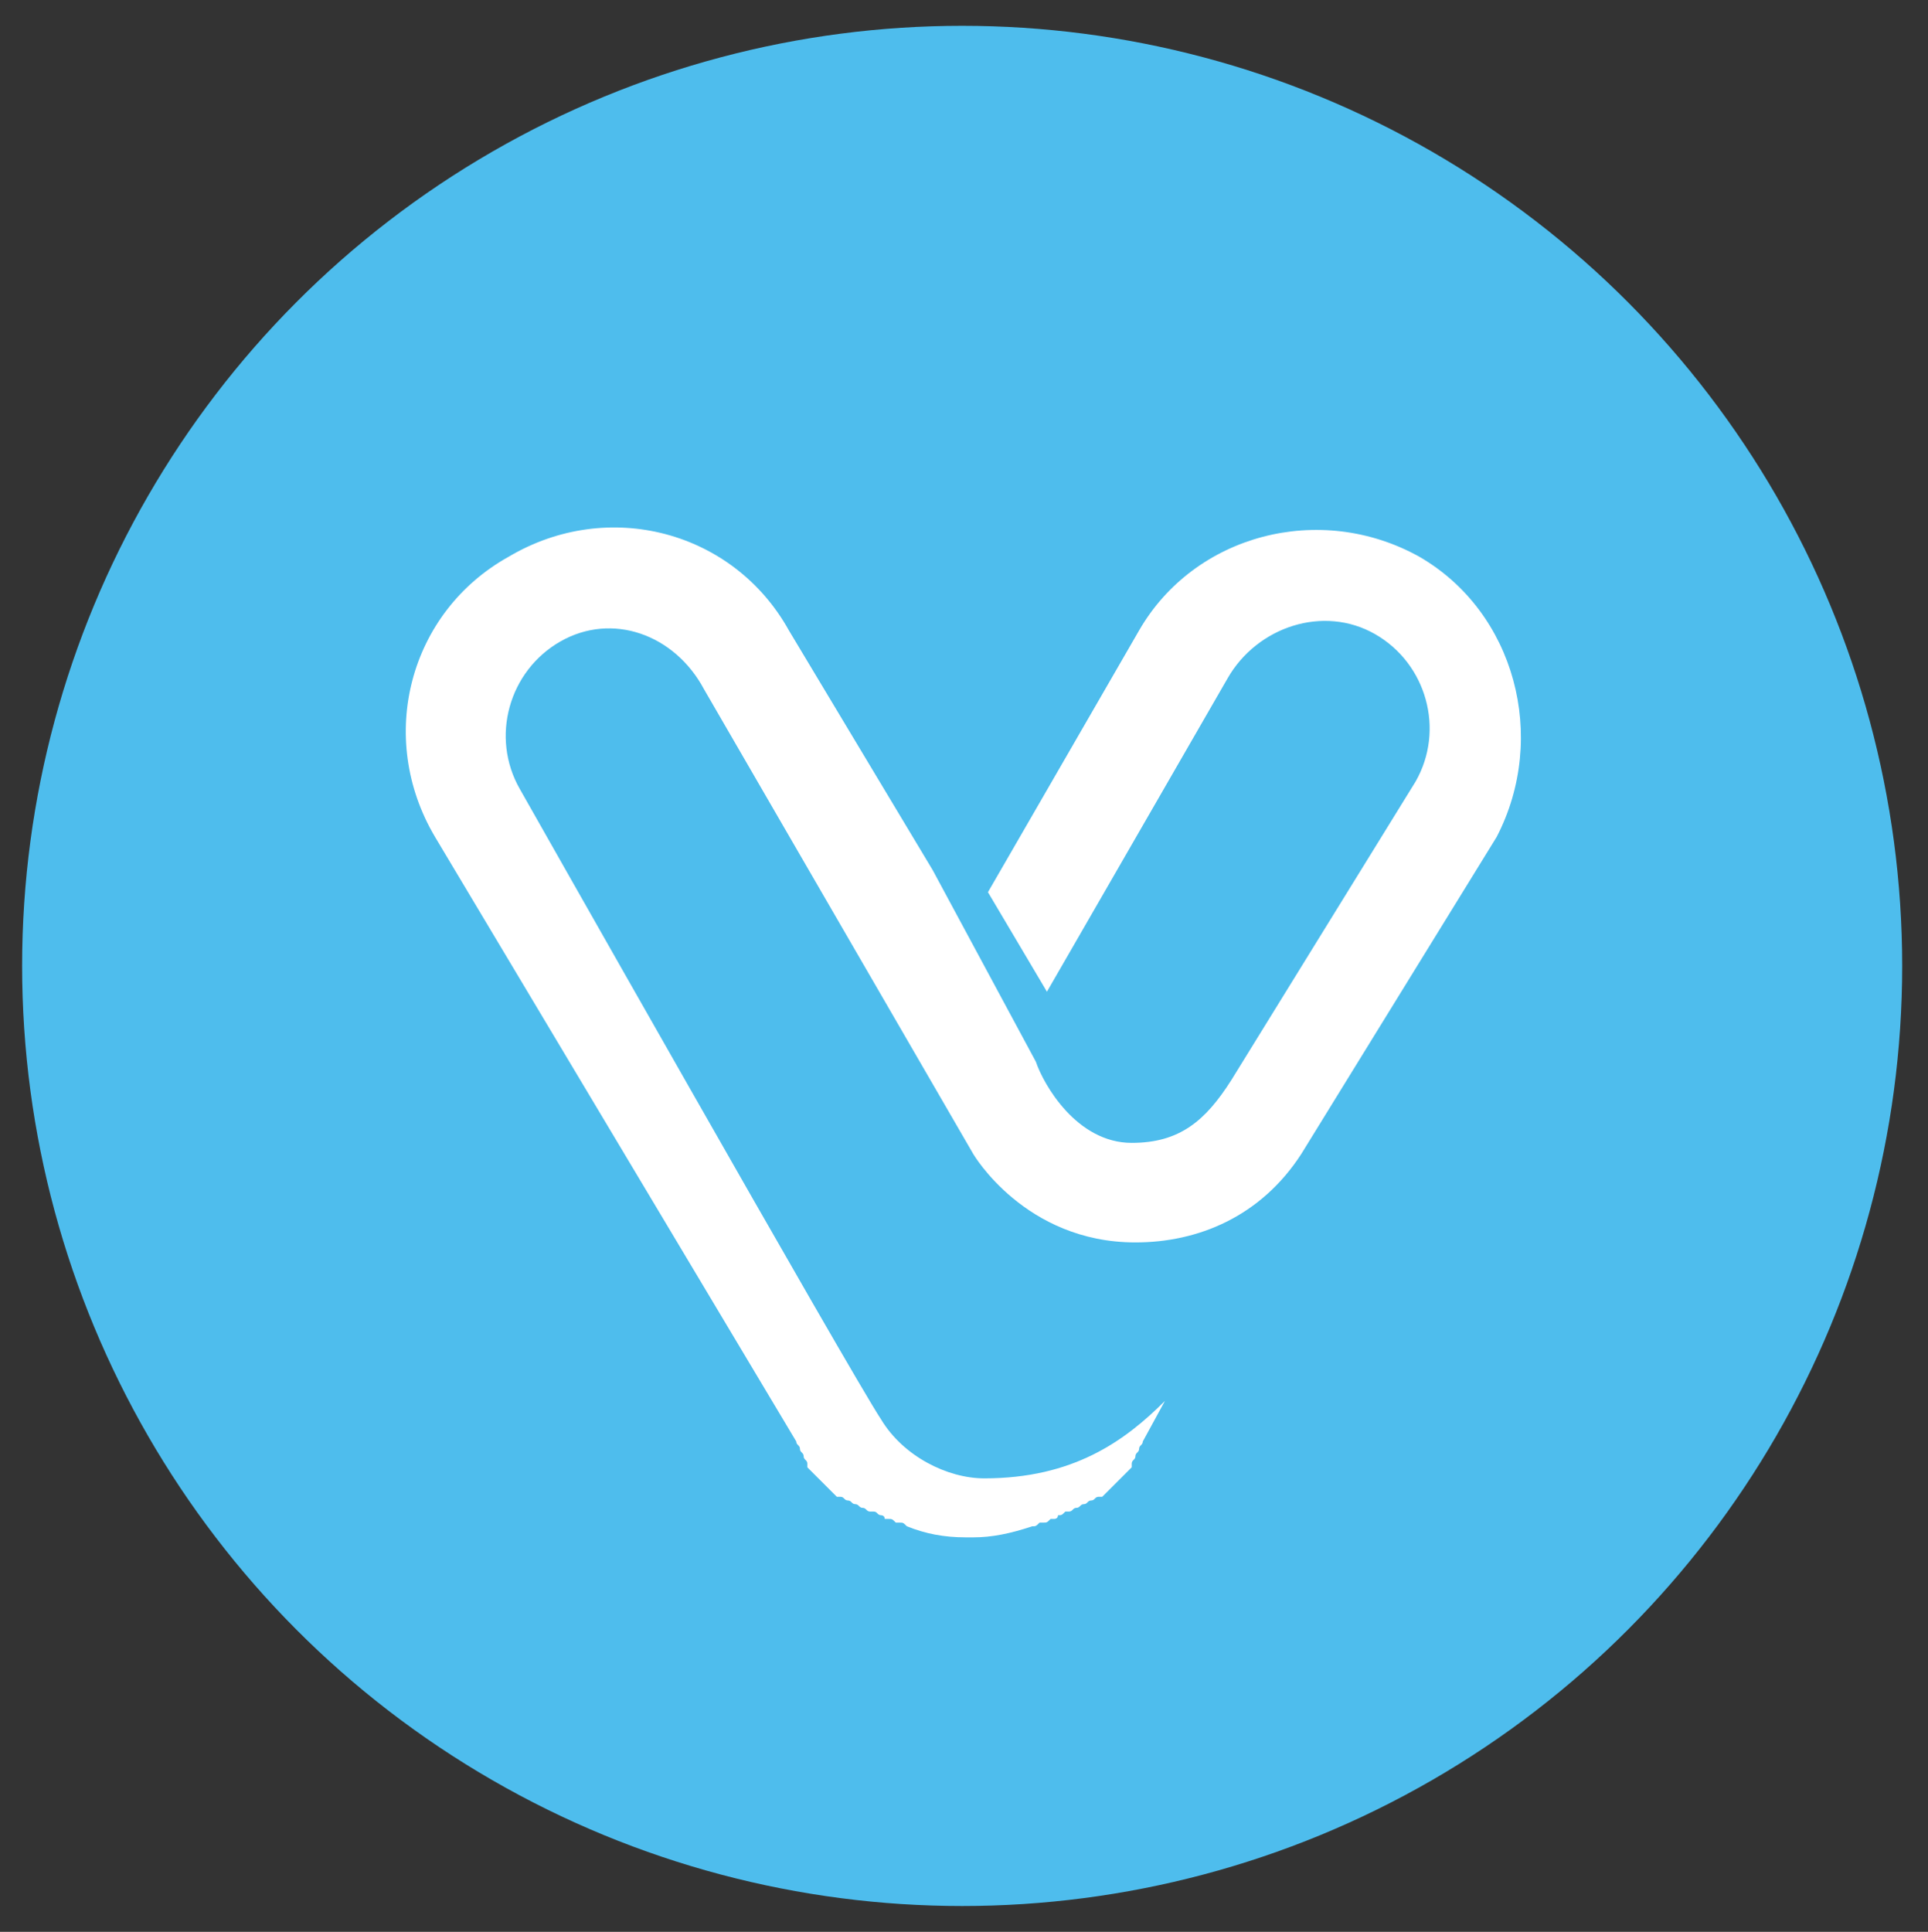
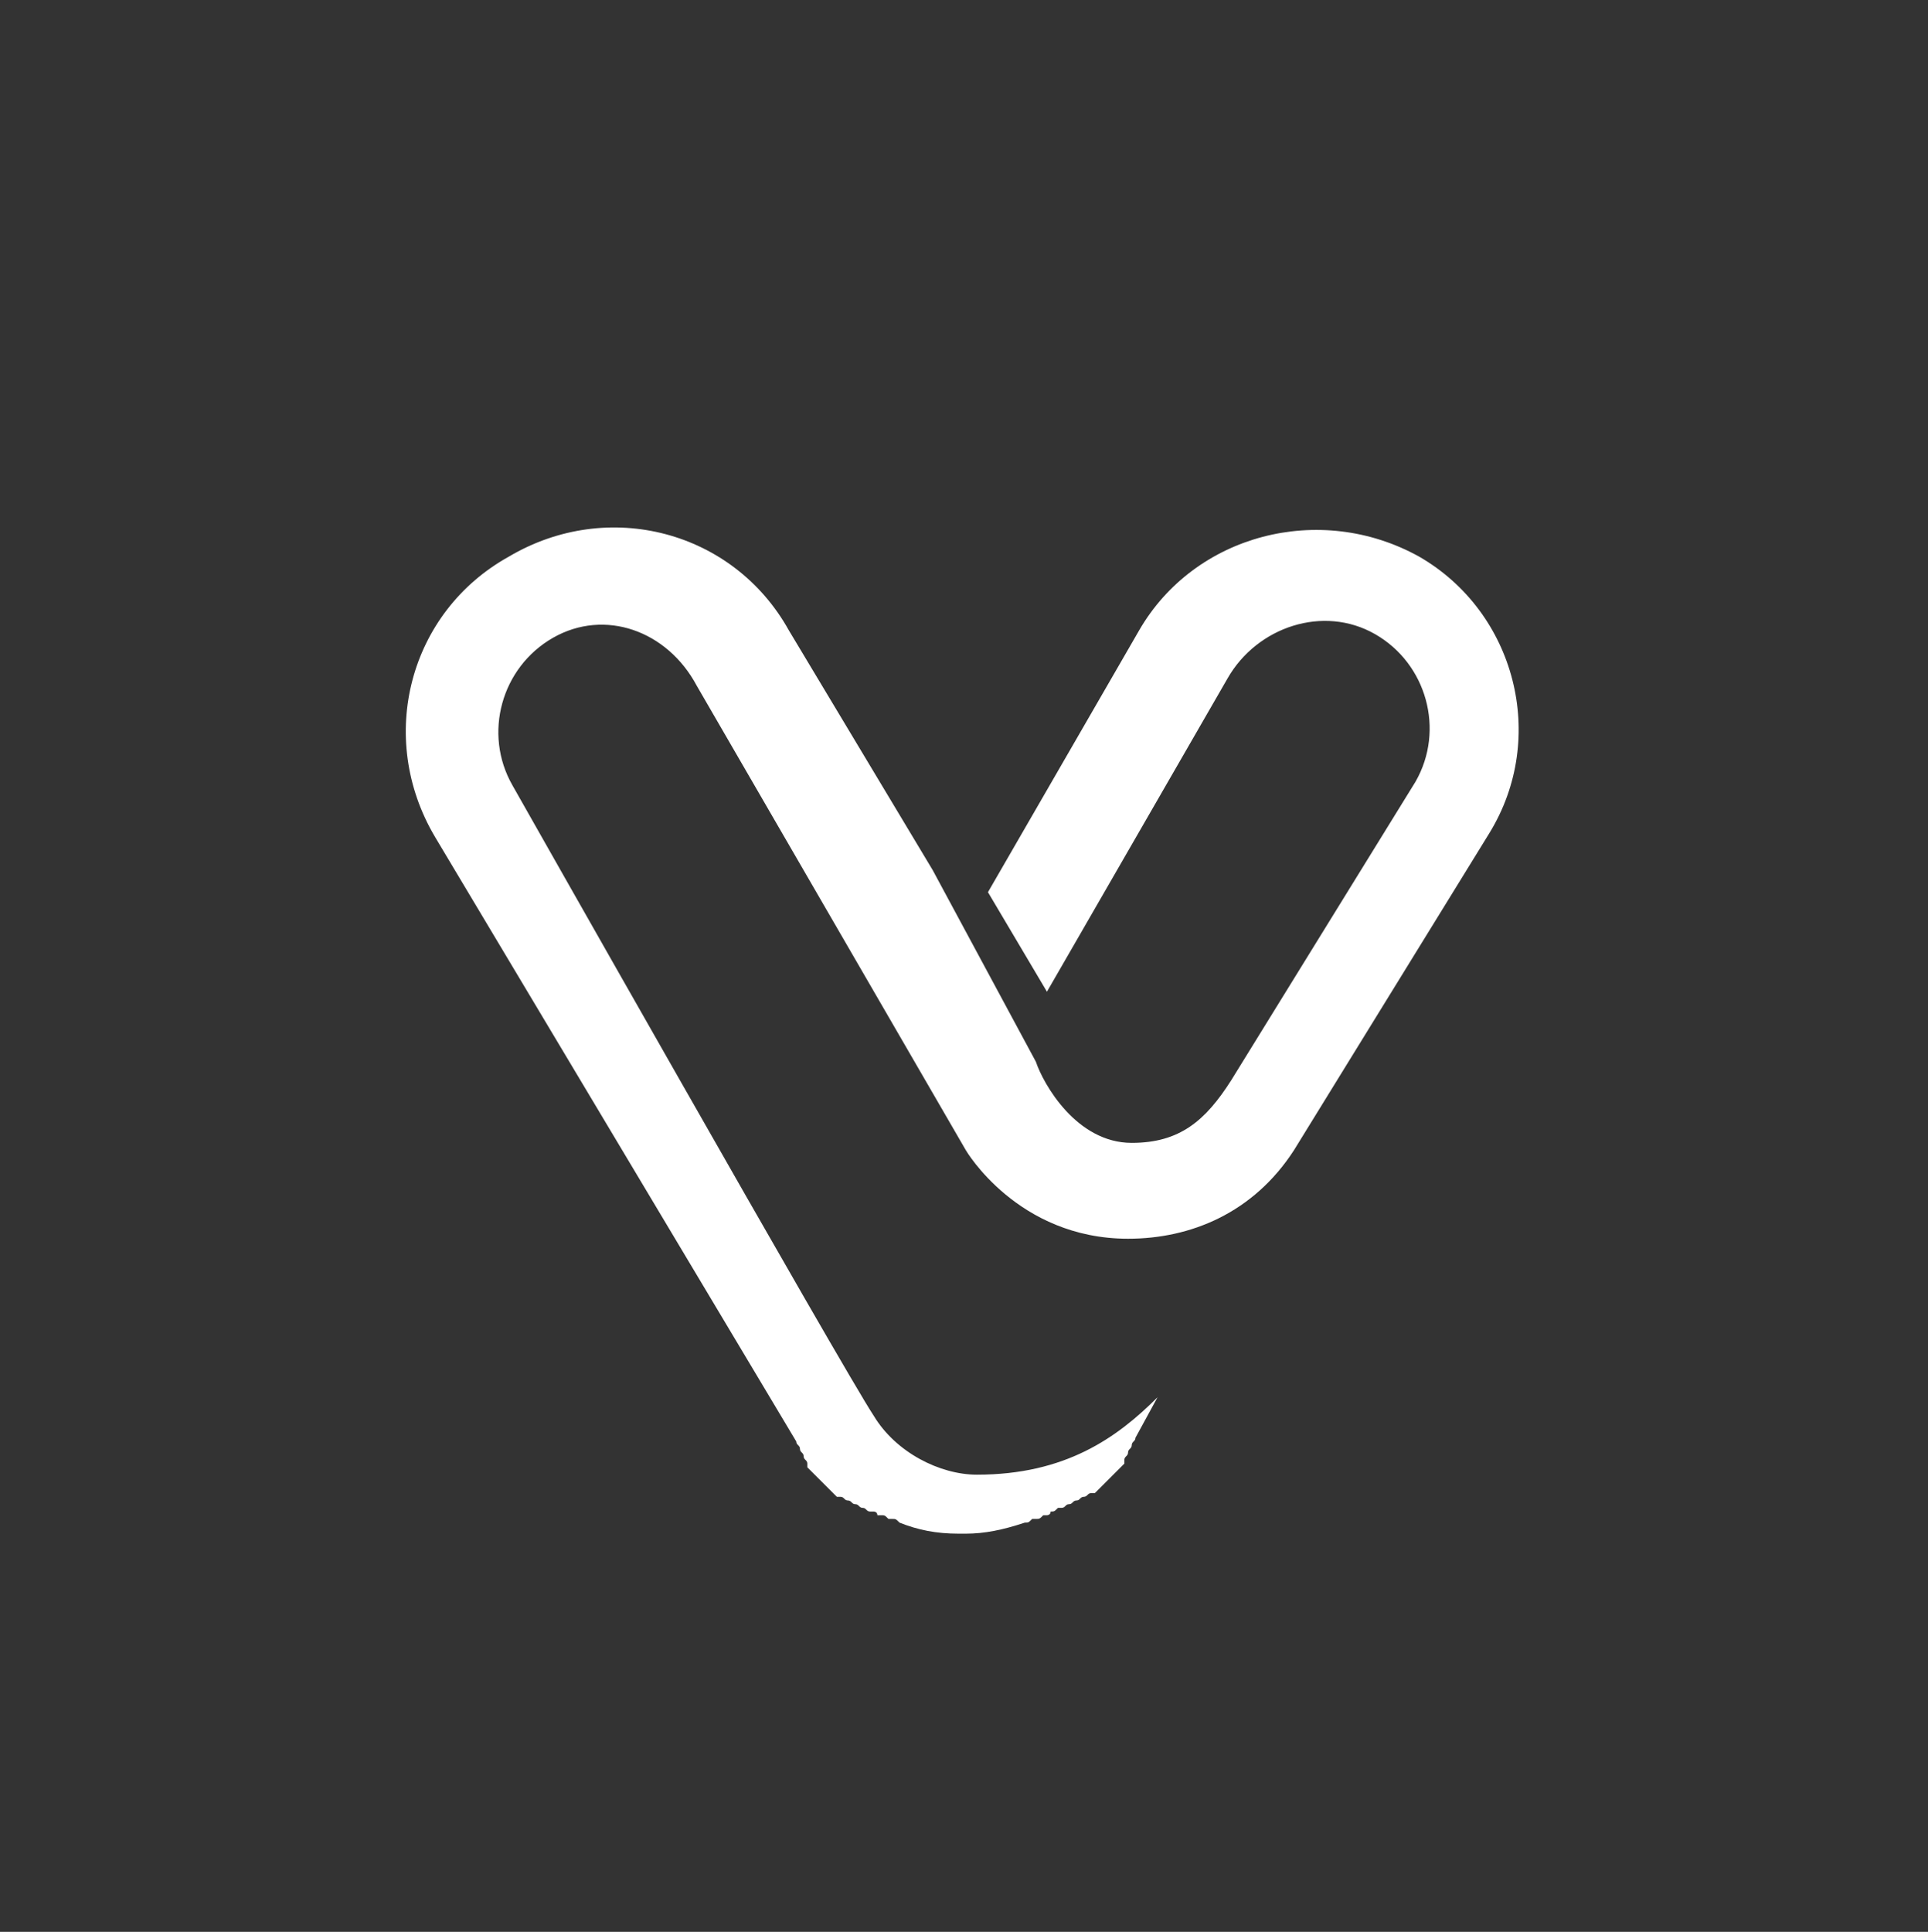
<svg xmlns="http://www.w3.org/2000/svg" version="1.1" id="Réteg_1" x="0px" y="0px" viewBox="0 0 52.3 52.4" style="enable-background:new 0 0 52.3 52.4;" xml:space="preserve">
  <rect x="0" y="0" width="52.3" height="52.4" fill="#333333" stroke="none" />
  <g>
    <g>
-       <circle style="fill:#4EBDED;" cx="26.1" cy="26.2" r="25.5" />
      <g>
-         <path style="fill:#FFFFFF;" d="M38.5,15.1c-2.7-1.5-6.1-0.6-7.6,2l-4.1,7.1l1.6,2.7l4.9-8.5c0.8-1.4,2.6-2,4-1.2     c1.4,0.8,1.9,2.6,1.1,4l-5,8.1C32.7,30.4,32,31,30.7,31c-1.5,0-2.4-1.6-2.6-2.2l-2.8-5.2l-3.9-6.5c-1.5-2.7-4.9-3.6-7.6-2     c-2.7,1.5-3.6,4.9-2,7.6l9.8,16.4c0,0,0,0,0,0c0,0.1,0.1,0.1,0.1,0.2c0,0,0,0,0,0c0,0.1,0.1,0.1,0.1,0.2c0,0,0,0,0,0     c0,0.1,0.1,0.1,0.1,0.2c0,0,0,0,0,0.1c0,0,0.1,0.1,0.1,0.1c0,0,0,0,0.1,0.1c0,0,0.1,0.1,0.1,0.1c0,0,0.1,0.1,0.1,0.1     c0,0,0.1,0.1,0.1,0.1c0,0,0.1,0.1,0.1,0.1c0,0,0,0,0.1,0.1c0,0,0.1,0.1,0.1,0.1c0,0,0,0,0.1,0c0.1,0,0.1,0.1,0.2,0.1c0,0,0,0,0,0     c0.1,0,0.1,0.1,0.2,0.1c0,0,0,0,0,0c0.1,0,0.1,0.1,0.2,0.1c0,0,0,0,0,0c0,0,0,0,0,0c0.1,0,0.1,0.1,0.2,0.1c0,0,0,0,0.1,0     c0.1,0,0.1,0.1,0.2,0.1c0,0,0.1,0,0.1,0.1c0,0,0.1,0,0.1,0c0.1,0,0.1,0,0.2,0.1c0,0,0,0,0.1,0c0.1,0,0.1,0,0.2,0.1c0,0,0,0,0,0     c0.5,0.2,1,0.3,1.6,0.3c0,0,0.1,0,0.1,0c0,0,0.1,0,0.1,0c0.5,0,1-0.1,1.6-0.3c0,0,0,0,0,0c0.1,0,0.1,0,0.2-0.1c0,0,0,0,0.1,0     c0.1,0,0.1,0,0.2-0.1c0,0,0.1,0,0.1,0c0,0,0.1,0,0.1-0.1c0.1,0,0.1,0,0.2-0.1c0,0,0,0,0.1,0c0.1,0,0.1-0.1,0.2-0.1c0,0,0,0,0,0     c0,0,0,0,0,0c0.1,0,0.1-0.1,0.2-0.1c0,0,0,0,0,0c0.1,0,0.1-0.1,0.2-0.1c0,0,0,0,0,0c0.1,0,0.1-0.1,0.2-0.1c0,0,0,0,0.1,0     c0,0,0.1-0.1,0.1-0.1c0,0,0,0,0.1-0.1c0,0,0.1-0.1,0.1-0.1c0,0,0.1-0.1,0.1-0.1c0,0,0.1-0.1,0.1-0.1c0,0,0.1-0.1,0.1-0.1     c0,0,0,0,0.1-0.1c0,0,0.1-0.1,0.1-0.1c0,0,0,0,0-0.1c0-0.1,0.1-0.1,0.1-0.2c0,0,0,0,0,0c0-0.1,0.1-0.1,0.1-0.2c0,0,0,0,0,0     c0-0.1,0.1-0.1,0.1-0.2c0,0,0,0,0,0l0.6-1.1c-1.1,1.1-2.5,2.1-4.9,2.1c-1,0-2.2-0.6-2.8-1.6c-0.8-1.2-9.8-17.1-9.8-17.1     c-0.8-1.4-0.3-3.2,1.1-4c1.4-0.8,3.1-0.2,3.9,1.3l7.3,12.6l0,0c0,0,1.4,2.4,4.4,2.4c1.7,0,3.4-0.7,4.5-2.4l5.3-8.6     C42,20,41.1,16.6,38.5,15.1z" />
+         <path style="fill:#FFFFFF;" d="M38.5,15.1c-2.7-1.5-6.1-0.6-7.6,2l-4.1,7.1l1.6,2.7l4.9-8.5c0.8-1.4,2.6-2,4-1.2     c1.4,0.8,1.9,2.6,1.1,4l-5,8.1C32.7,30.4,32,31,30.7,31c-1.5,0-2.4-1.6-2.6-2.2l-2.8-5.2l-3.9-6.5c-1.5-2.7-4.9-3.6-7.6-2     c-2.7,1.5-3.6,4.9-2,7.6l9.8,16.4c0,0,0,0,0,0c0,0.1,0.1,0.1,0.1,0.2c0,0,0,0,0,0c0,0.1,0.1,0.1,0.1,0.2c0,0,0,0,0,0     c0,0.1,0.1,0.1,0.1,0.2c0,0,0,0,0,0.1c0,0,0.1,0.1,0.1,0.1c0,0,0,0,0.1,0.1c0,0,0.1,0.1,0.1,0.1c0,0,0.1,0.1,0.1,0.1     c0,0,0.1,0.1,0.1,0.1c0,0,0.1,0.1,0.1,0.1c0,0,0,0,0.1,0.1c0,0,0.1,0.1,0.1,0.1c0,0,0,0,0.1,0c0.1,0,0.1,0.1,0.2,0.1c0,0,0,0,0,0     c0.1,0,0.1,0.1,0.2,0.1c0,0,0,0,0,0c0.1,0,0.1,0.1,0.2,0.1c0,0,0,0,0,0c0,0,0,0,0,0c0.1,0,0.1,0.1,0.2,0.1c0,0,0,0,0.1,0     c0,0,0.1,0,0.1,0.1c0,0,0.1,0,0.1,0c0.1,0,0.1,0,0.2,0.1c0,0,0,0,0.1,0c0.1,0,0.1,0,0.2,0.1c0,0,0,0,0,0     c0.5,0.2,1,0.3,1.6,0.3c0,0,0.1,0,0.1,0c0,0,0.1,0,0.1,0c0.5,0,1-0.1,1.6-0.3c0,0,0,0,0,0c0.1,0,0.1,0,0.2-0.1c0,0,0,0,0.1,0     c0.1,0,0.1,0,0.2-0.1c0,0,0.1,0,0.1,0c0,0,0.1,0,0.1-0.1c0.1,0,0.1,0,0.2-0.1c0,0,0,0,0.1,0c0.1,0,0.1-0.1,0.2-0.1c0,0,0,0,0,0     c0,0,0,0,0,0c0.1,0,0.1-0.1,0.2-0.1c0,0,0,0,0,0c0.1,0,0.1-0.1,0.2-0.1c0,0,0,0,0,0c0.1,0,0.1-0.1,0.2-0.1c0,0,0,0,0.1,0     c0,0,0.1-0.1,0.1-0.1c0,0,0,0,0.1-0.1c0,0,0.1-0.1,0.1-0.1c0,0,0.1-0.1,0.1-0.1c0,0,0.1-0.1,0.1-0.1c0,0,0.1-0.1,0.1-0.1     c0,0,0,0,0.1-0.1c0,0,0.1-0.1,0.1-0.1c0,0,0,0,0-0.1c0-0.1,0.1-0.1,0.1-0.2c0,0,0,0,0,0c0-0.1,0.1-0.1,0.1-0.2c0,0,0,0,0,0     c0-0.1,0.1-0.1,0.1-0.2c0,0,0,0,0,0l0.6-1.1c-1.1,1.1-2.5,2.1-4.9,2.1c-1,0-2.2-0.6-2.8-1.6c-0.8-1.2-9.8-17.1-9.8-17.1     c-0.8-1.4-0.3-3.2,1.1-4c1.4-0.8,3.1-0.2,3.9,1.3l7.3,12.6l0,0c0,0,1.4,2.4,4.4,2.4c1.7,0,3.4-0.7,4.5-2.4l5.3-8.6     C42,20,41.1,16.6,38.5,15.1z" />
      </g>
    </g>
  </g>
  <g>
</g>
  <g>
</g>
  <g>
</g>
  <g>
</g>
  <g>
</g>
  <g>
</g>
</svg>